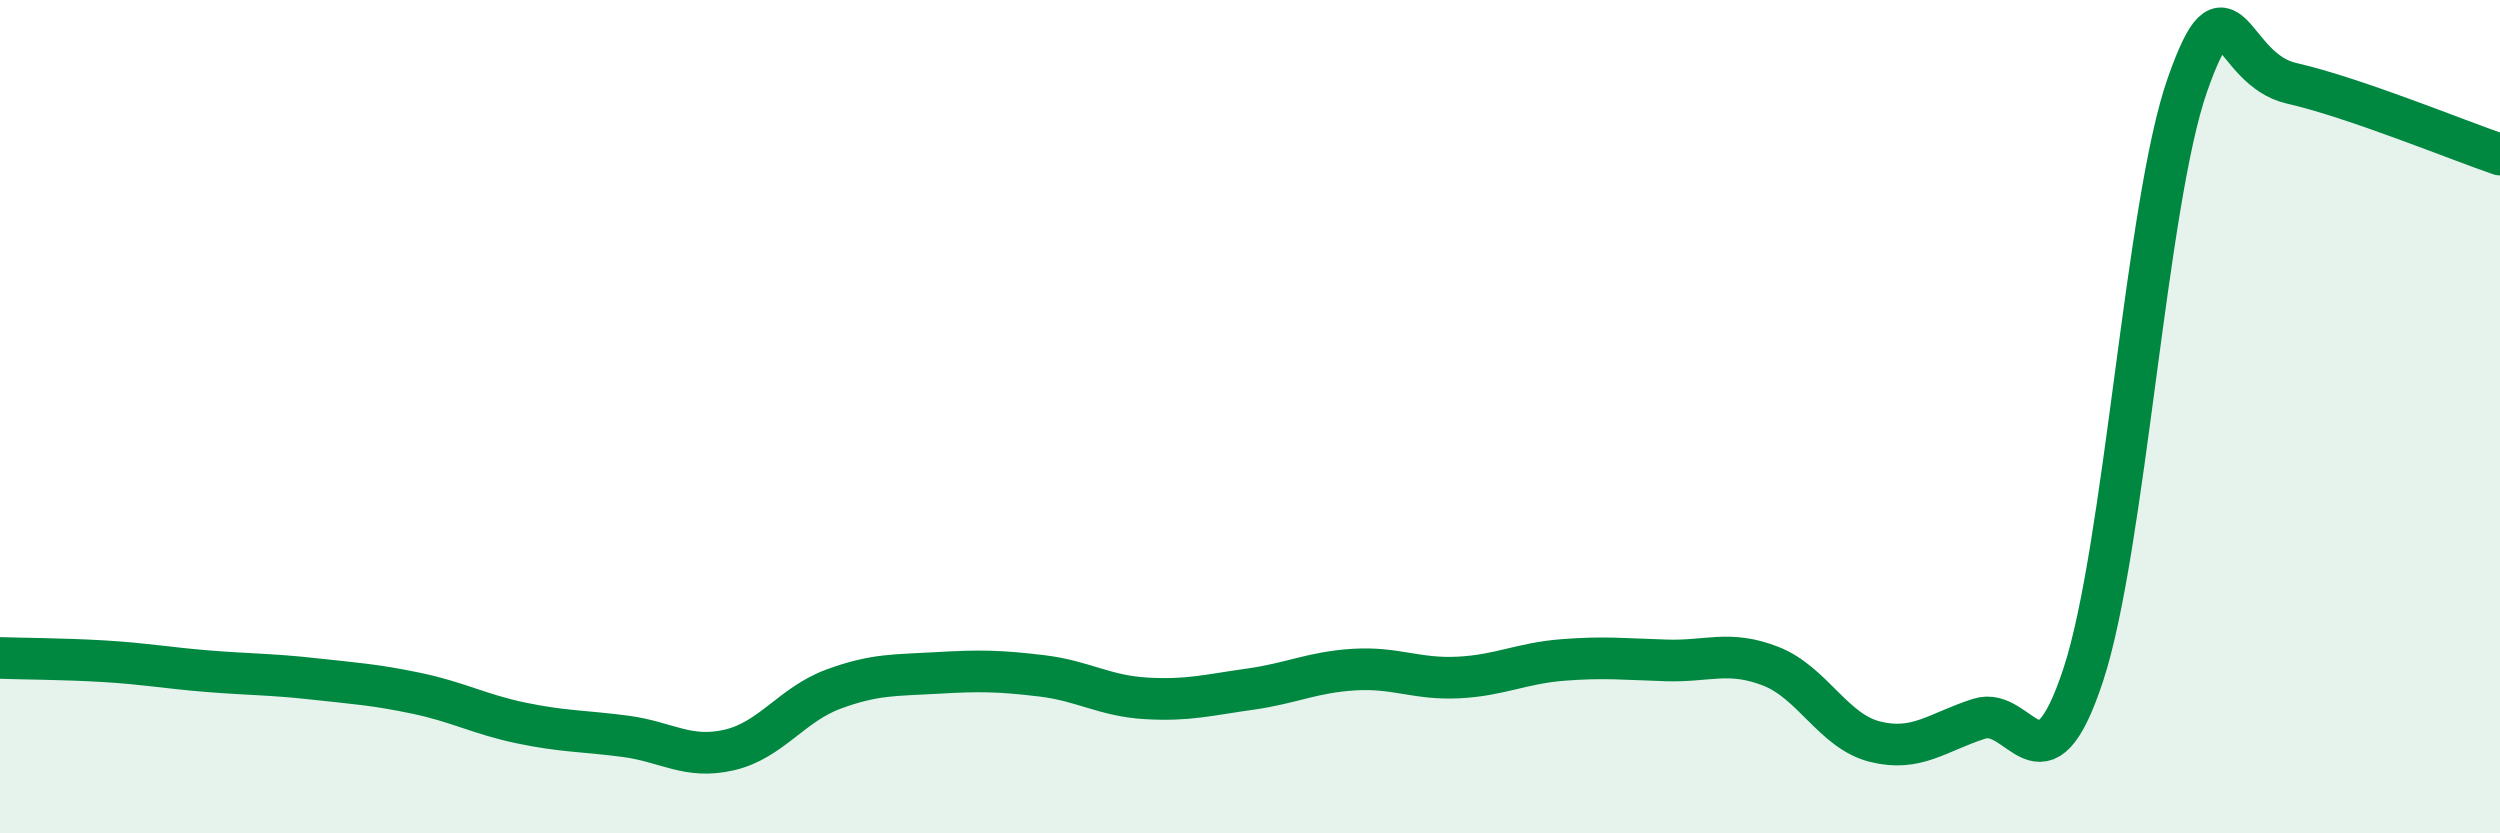
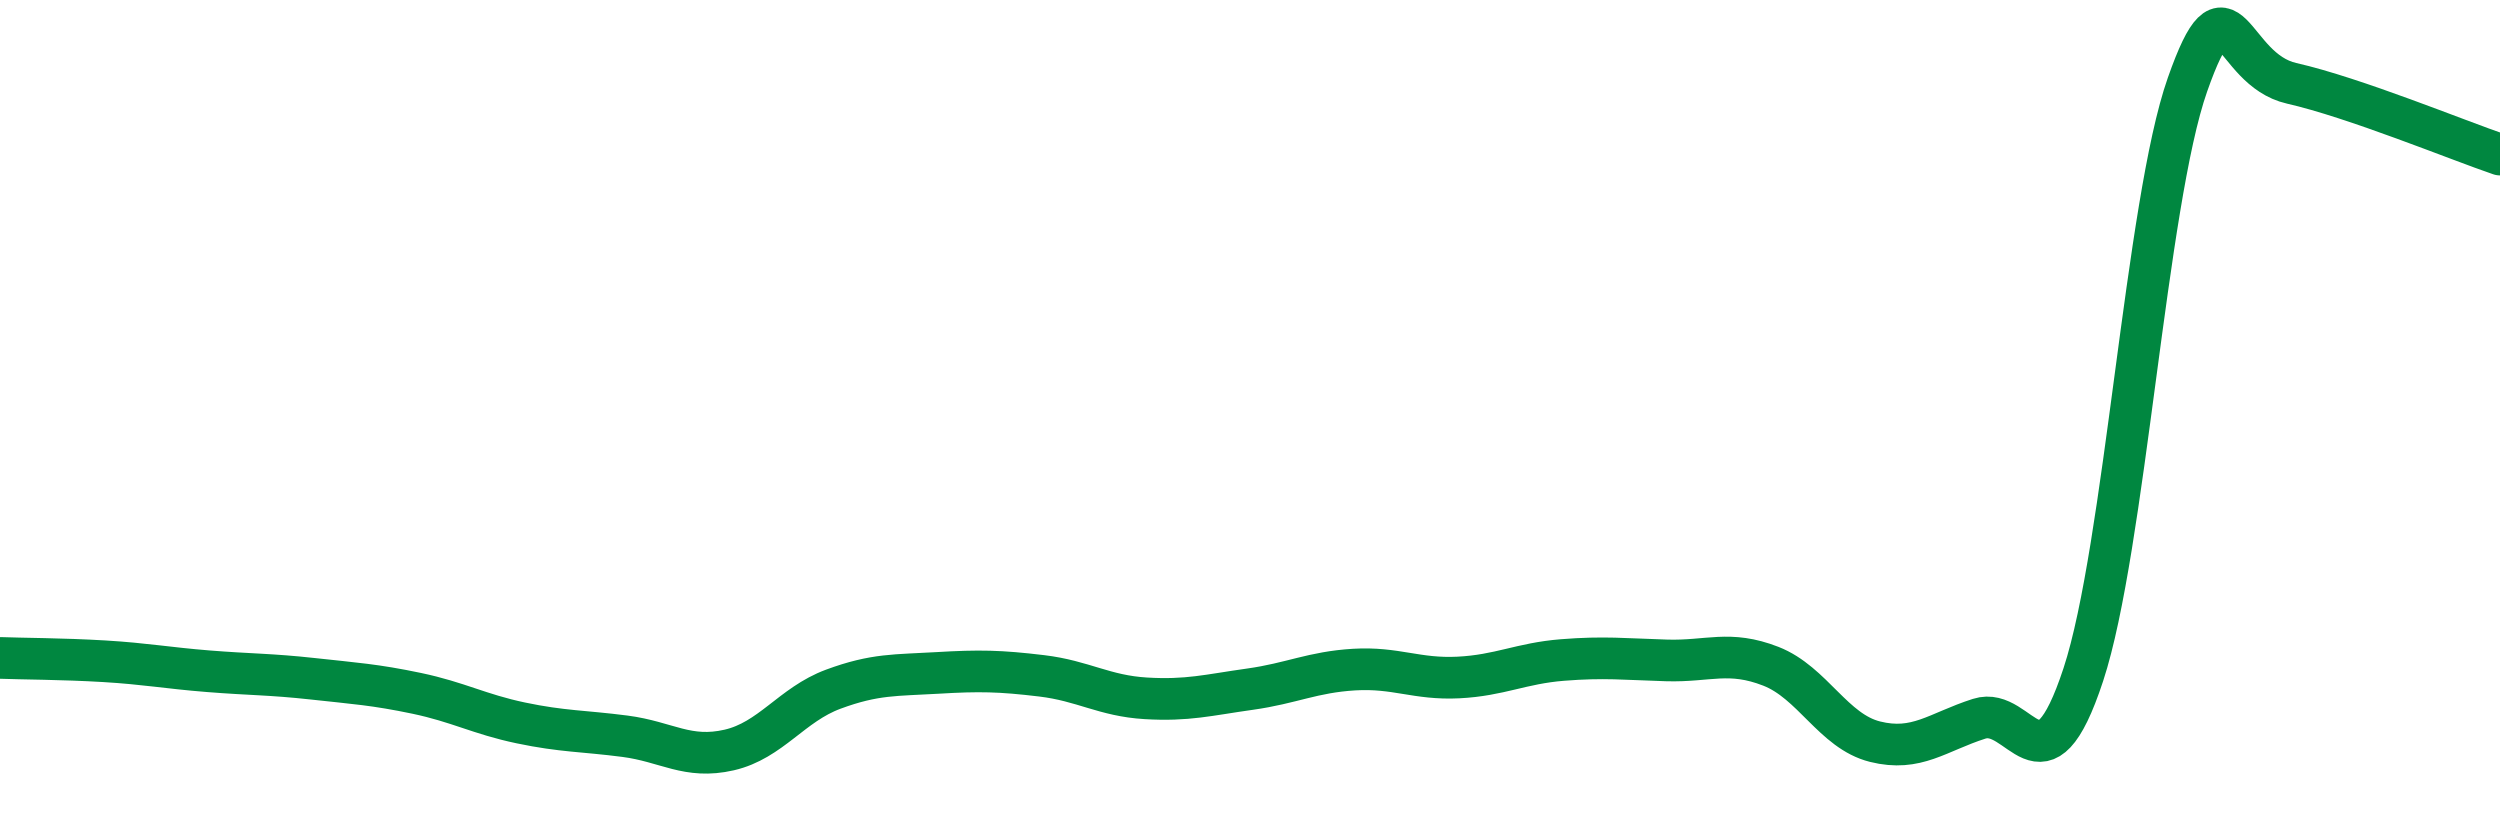
<svg xmlns="http://www.w3.org/2000/svg" width="60" height="20" viewBox="0 0 60 20">
-   <path d="M 0,15.79 C 0.5,15.81 1.5,15.81 2.5,15.87 C 3.5,15.93 4,16.03 5,16.11 C 6,16.19 6.5,16.18 7.5,16.29 C 8.5,16.4 9,16.43 10,16.64 C 11,16.85 11.5,17.14 12.5,17.35 C 13.5,17.56 14,17.54 15,17.67 C 16,17.8 16.5,18.23 17.5,18 C 18.5,17.77 19,16.91 20,16.54 C 21,16.17 21.5,16.21 22.5,16.15 C 23.5,16.09 24,16.1 25,16.22 C 26,16.34 26.5,16.7 27.5,16.76 C 28.5,16.82 29,16.68 30,16.54 C 31,16.4 31.5,16.13 32.5,16.07 C 33.5,16.01 34,16.31 35,16.26 C 36,16.21 36.5,15.92 37.5,15.84 C 38.5,15.76 39,15.82 40,15.85 C 41,15.88 41.5,15.6 42.5,15.99 C 43.5,16.38 44,17.55 45,17.8 C 46,18.05 46.5,17.57 47.5,17.25 C 48.5,16.93 49,19.23 50,16.19 C 51,13.15 51.5,4.87 52.5,2.03 C 53.5,-0.81 53.5,1.66 55,2 C 56.5,2.34 59,3.37 60,3.71L60 20L0 20Z" fill="#008740" opacity="0.1" stroke-linecap="round" stroke-linejoin="round" />
  <path d="M 0,15.79 C 0.5,15.81 1.5,15.81 2.5,15.87 C 3.5,15.93 4,16.03 5,16.11 C 6,16.19 6.5,16.18 7.5,16.29 C 8.5,16.4 9,16.43 10,16.64 C 11,16.85 11.5,17.14 12.5,17.35 C 13.5,17.56 14,17.54 15,17.67 C 16,17.8 16.5,18.23 17.5,18 C 18.5,17.77 19,16.91 20,16.54 C 21,16.17 21.5,16.21 22.5,16.15 C 23.5,16.09 24,16.1 25,16.22 C 26,16.34 26.5,16.7 27.5,16.76 C 28.5,16.82 29,16.68 30,16.54 C 31,16.4 31.5,16.13 32.5,16.07 C 33.5,16.01 34,16.31 35,16.26 C 36,16.21 36.5,15.92 37.5,15.84 C 38.5,15.76 39,15.82 40,15.85 C 41,15.88 41.5,15.6 42.5,15.99 C 43.5,16.38 44,17.55 45,17.8 C 46,18.05 46.5,17.57 47.5,17.25 C 48.5,16.93 49,19.23 50,16.19 C 51,13.15 51.5,4.87 52.5,2.03 C 53.5,-0.81 53.5,1.66 55,2 C 56.5,2.34 59,3.37 60,3.71" stroke="#008740" stroke-width="1" fill="none" stroke-linecap="round" stroke-linejoin="round" />
</svg>